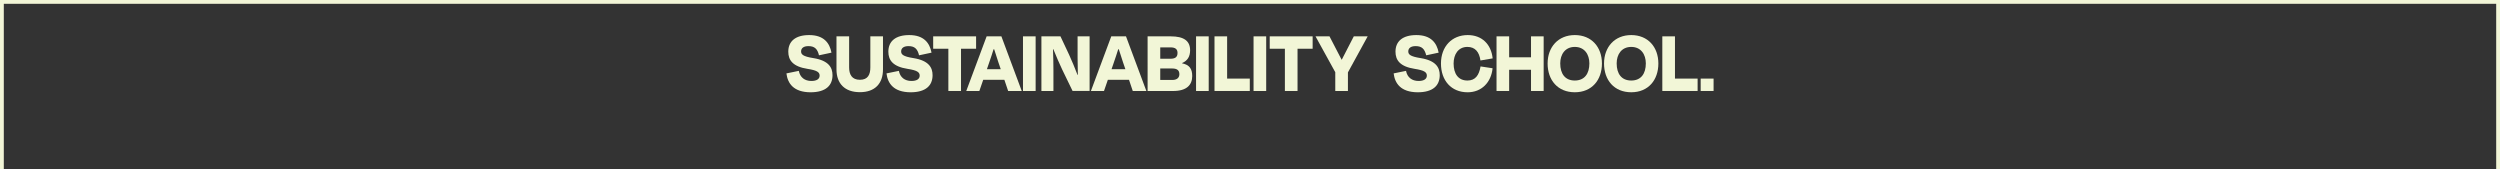
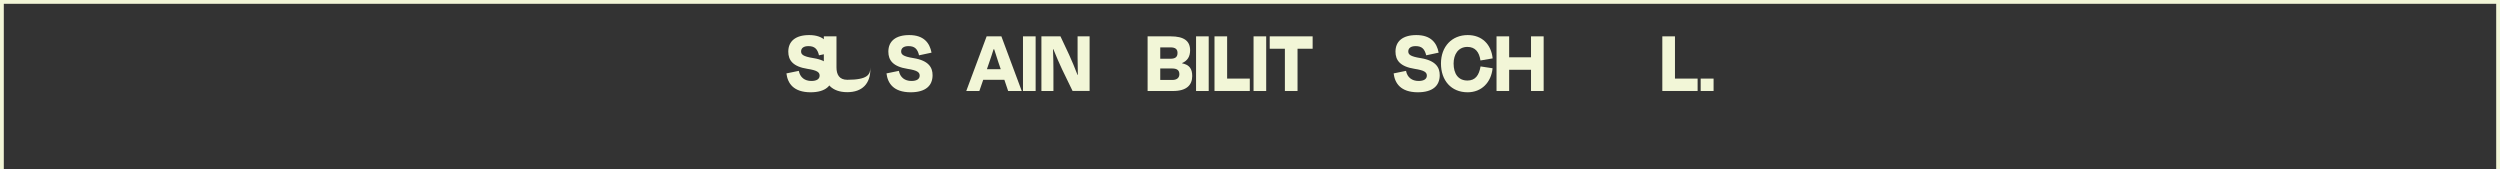
<svg xmlns="http://www.w3.org/2000/svg" version="1.1" id="Layer_1" x="0px" y="0px" viewBox="0 0 1150.53 78" style="enable-background:new 0 0 1150.53 78;" xml:space="preserve">
  <rect x="0" y="0" width="1150.53" height="78" fill="#333333" stroke="none" />
  <style type="text/css">
	.st0{fill:#F2F6D7;}
</style>
  <path class="st0" d="M361.92,33.78l5.7-1.17c0.57,3.02,2.75,4.65,5.78,4.65c2.42,0,3.8-0.88,3.8-2.47c0-1.59-1.25-2.43-5.57-3.1  c-6.71-1.05-8.85-3.94-8.85-7.92c0-4.74,3.27-7.63,9.61-7.63c6.66,0,9.41,3.56,10.26,8.09l-5.74,1.22  c-0.69-2.85-1.94-4.23-4.85-4.23c-2.26,0-3.39,0.96-3.39,2.43c0,1.3,0.65,2.31,5.73,3.1c6.91,1.13,8.73,4.28,8.73,7.84  c0,4.78-3.11,7.88-10.14,7.88C365.15,42.42,362.49,38.35,361.92,33.78" />
-   <path class="st0" d="M400.54,31.06V16.73h5.82V31.9c0,6.58-3.72,10.52-10.62,10.52c-6.95,0-10.78-3.94-10.78-10.52V16.73h5.82v14.29  c0,3.18,1.21,5.7,4.97,5.7C399.49,36.72,400.54,34.2,400.54,31.06" />
+   <path class="st0" d="M400.54,31.06V16.73V31.9c0,6.58-3.72,10.52-10.62,10.52c-6.95,0-10.78-3.94-10.78-10.52V16.73h5.82v14.29  c0,3.18,1.21,5.7,4.97,5.7C399.49,36.72,400.54,34.2,400.54,31.06" />
  <path class="st0" d="M407.97,33.78l5.7-1.17c0.57,3.02,2.75,4.65,5.78,4.65c2.42,0,3.8-0.88,3.8-2.47c0-1.59-1.25-2.43-5.57-3.1  c-6.71-1.05-8.85-3.94-8.85-7.92c0-4.74,3.27-7.63,9.61-7.63c6.66,0,9.41,3.56,10.26,8.09l-5.74,1.22  c-0.69-2.85-1.94-4.23-4.85-4.23c-2.26,0-3.39,0.96-3.39,2.43c0,1.3,0.65,2.31,5.73,3.1c6.91,1.13,8.73,4.28,8.73,7.84  c0,4.78-3.11,7.88-10.14,7.88C411.2,42.42,408.54,38.35,407.97,33.78" />
-   <polygon class="st0" points="429.46,16.73 449.21,16.73 449.21,22.43 442.27,22.43 442.27,41.87 436.45,41.87 436.45,22.43   429.46,22.43 " />
  <path class="st0" d="M454.18,31.86h6.38l-1.05-3.06c-0.69-2.01-1.37-4.11-1.98-6.12h-0.28c-0.61,2.01-1.33,4.11-2.02,6.12  L454.18,31.86z M462.22,36.72h-9.73l-1.78,5.15h-6.02l9.37-25.14h6.79l9.37,25.14h-6.26L462.22,36.72z" />
  <rect x="470.79" y="16.73" class="st0" width="5.82" height="25.15" />
  <path class="st0" d="M488.8,31.94c-1.09-2.26-2.83-6.29-4.04-9.3h-0.16c0.12,3.23,0.2,7.12,0.2,9.6v9.64h-5.53V16.73h8.77l3.96,8.42  c1.29,2.85,2.83,6.5,3.88,9.3h0.16c-0.08-2.93-0.12-5.78-0.12-8.05v-9.68h5.53v25.14h-7.84L488.8,31.94z" />
-   <path class="st0" d="M511.54,31.86h6.38l-1.05-3.06c-0.69-2.01-1.37-4.11-1.98-6.12h-0.28c-0.61,2.01-1.33,4.11-2.02,6.12  L511.54,31.86z M519.58,36.72h-9.73l-1.78,5.15h-6.02l9.37-25.14h6.78l9.37,25.14h-6.26L519.58,36.72z" />
  <path class="st0" d="M533.96,31.52v5.28h5.57c2.22,0,3.23-1.13,3.23-2.64c0-1.68-0.89-2.64-3.31-2.64H533.96z M533.96,21.8v5.24h4.6  c2.22,0,3.35-0.71,3.35-2.68c0-1.68-0.93-2.56-3.27-2.56H533.96z M528.15,16.73h10.62c6.14,0,8.93,2.14,8.93,6.41  c0,2.98-1.29,4.86-3.68,5.87v0.13c3.39,0.71,4.65,2.51,4.65,5.87c0,4.06-2.51,6.87-8.81,6.87h-11.72V16.73z" />
  <rect x="550.44" y="16.73" class="st0" width="5.82" height="25.15" />
  <polygon class="st0" points="564.74,36.17 575.17,36.17 575.17,41.87 558.93,41.87 558.93,16.73 564.74,16.73 " />
  <rect x="576.9" y="16.73" class="st0" width="5.82" height="25.15" />
  <polygon class="st0" points="584.34,16.73 604.09,16.73 604.09,22.43 597.14,22.43 597.14,41.87 591.32,41.87 591.32,22.43   584.34,22.43 " />
-   <polygon class="st0" points="614.51,41.87 614.51,33.24 605.46,16.81 605.46,16.73 611.85,16.73 617.42,27.46 617.5,27.46   623.03,16.73 629.38,16.73 629.38,16.81 620.33,33.32 620.33,41.87 " />
  <path class="st0" d="M641.37,33.78l5.7-1.17c0.57,3.02,2.75,4.65,5.78,4.65c2.42,0,3.8-0.88,3.8-2.47c0-1.59-1.25-2.43-5.58-3.1  c-6.71-1.05-8.85-3.94-8.85-7.92c0-4.74,3.27-7.63,9.61-7.63c6.66,0,9.41,3.56,10.26,8.09l-5.74,1.22  c-0.69-2.85-1.94-4.23-4.85-4.23c-2.26,0-3.39,0.96-3.39,2.43c0,1.3,0.65,2.31,5.74,3.1c6.91,1.13,8.73,4.28,8.73,7.84  c0,4.78-3.11,7.88-10.14,7.88C644.6,42.42,641.94,38.35,641.37,33.78" />
  <path class="st0" d="M663.15,29.22c0-7.79,5.01-13.08,12.32-13.08c6.54,0,10.79,4.23,11.47,10.73l-5.61,0.96  c-0.57-3.94-2.46-6.24-6.02-6.24c-4.2,0-6.34,3.44-6.34,7.63c0,4.74,2.14,7.84,6.38,7.84c3.6,0,5.33-2.39,6.02-6.49l5.54,0.84  c-0.65,6.5-5.05,11.06-11.51,11.06C667.87,42.46,663.15,37.05,663.15,29.22" />
  <polygon class="st0" points="704.59,41.87 704.59,32.11 694.53,32.11 694.53,41.87 688.72,41.87 688.72,16.73 694.53,16.73   694.53,26.37 704.59,26.37 704.59,16.73 710.41,16.73 710.41,41.87 " />
-   <path class="st0" d="M731.45,29.18c0-4.15-2.26-7.59-6.71-7.59c-4.44,0-6.7,3.44-6.7,7.59c0,4.74,2.22,7.88,6.7,7.88  C729.23,37.05,731.45,33.91,731.45,29.18 M712.23,29.22c0-7.59,4.89-13.08,12.52-13.08c7.68,0,12.48,5.49,12.48,13.08  c0,7.58-4.61,13.24-12.48,13.24C716.83,42.46,712.23,36.8,712.23,29.22" />
-   <path class="st0" d="M757.43,29.18c0-4.15-2.26-7.59-6.71-7.59s-6.71,3.44-6.71,7.59c0,4.74,2.22,7.88,6.71,7.88  S757.43,33.91,757.43,29.18 M738.2,29.22c0-7.59,4.89-13.08,12.52-13.08c7.67,0,12.48,5.49,12.48,13.08  c0,7.58-4.6,13.24-12.48,13.24C742.8,42.46,738.2,36.8,738.2,29.22" />
  <polygon class="st0" points="770.84,36.17 781.26,36.17 781.26,41.87 765.02,41.87 765.02,16.73 770.84,16.73 " />
  <rect x="782.67" y="36.17" class="st0" width="5.94" height="5.7" />
  <g>
    <polygon class="st0" points="1150.53,78 1148.78,78 1148.78,1.75 1.75,1.75 1.75,78 0,78 0,0 1150.53,0  " />
  </g>
</svg>